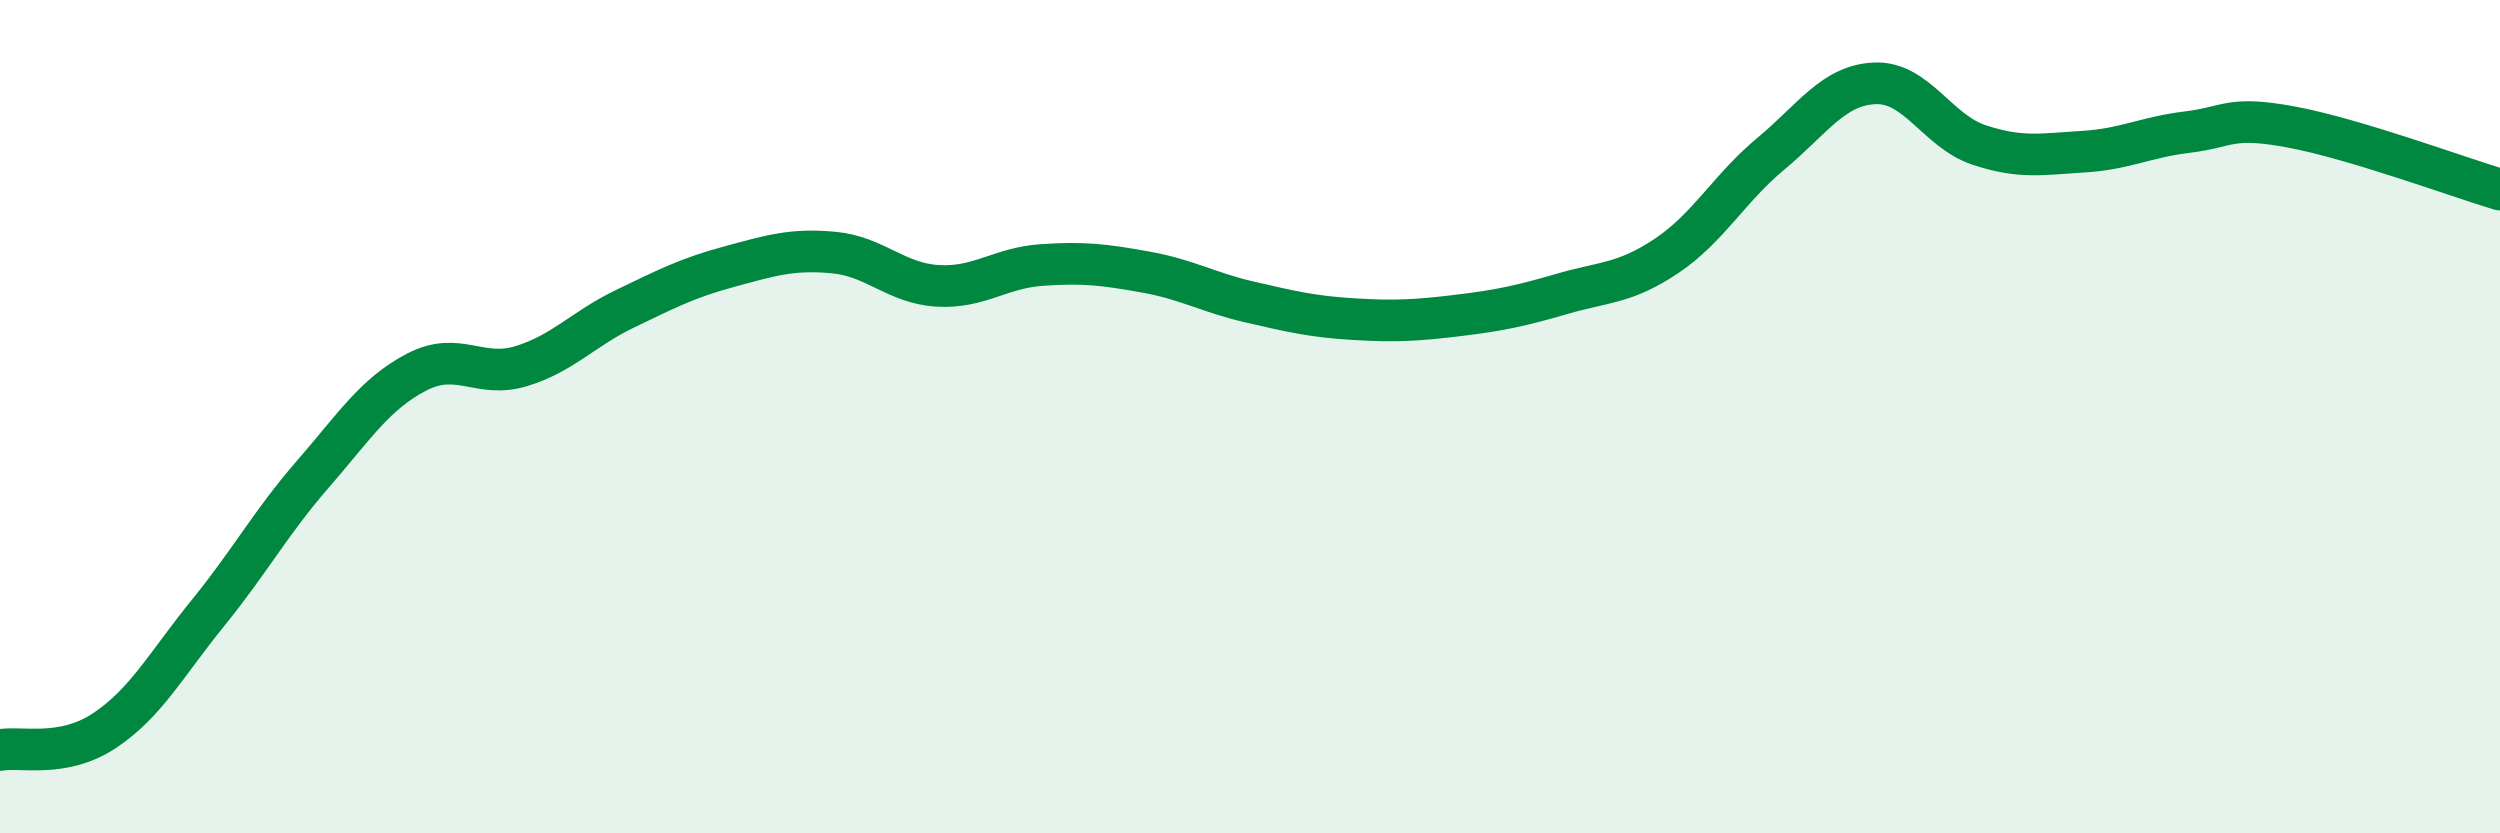
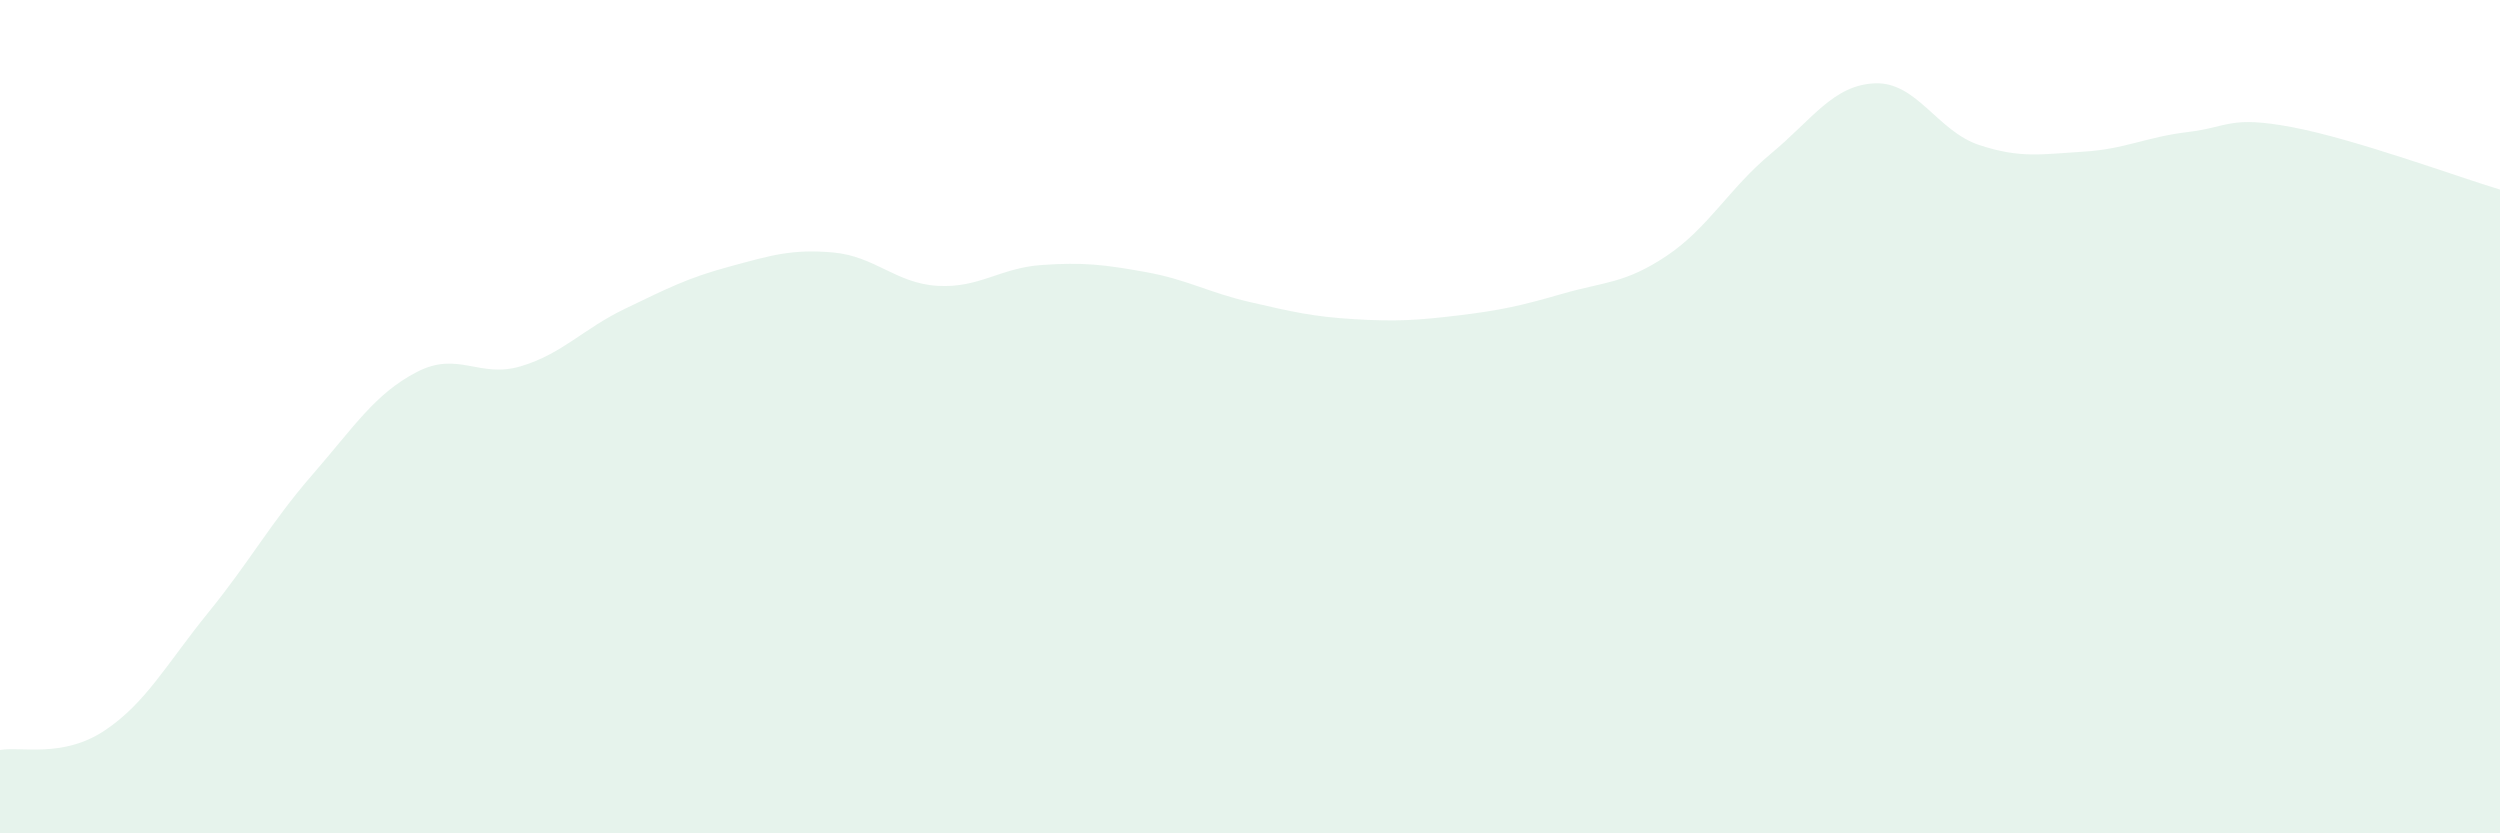
<svg xmlns="http://www.w3.org/2000/svg" width="60" height="20" viewBox="0 0 60 20">
  <path d="M 0,18 C 0.5,17.91 1.5,18.2 2.5,17.54 C 3.5,16.88 4,15.93 5,14.7 C 6,13.47 6.5,12.54 7.5,11.39 C 8.5,10.24 9,9.45 10,8.93 C 11,8.41 11.5,9.09 12.5,8.79 C 13.5,8.49 14,7.89 15,7.41 C 16,6.93 16.5,6.67 17.5,6.4 C 18.5,6.13 19,5.97 20,6.06 C 21,6.15 21.5,6.8 22.5,6.86 C 23.5,6.92 24,6.43 25,6.36 C 26,6.29 26.5,6.35 27.5,6.53 C 28.5,6.71 29,7.02 30,7.25 C 31,7.48 31.5,7.6 32.5,7.66 C 33.5,7.72 34,7.69 35,7.57 C 36,7.45 36.5,7.34 37.5,7.05 C 38.5,6.76 39,6.81 40,6.14 C 41,5.47 41.5,4.52 42.5,3.69 C 43.5,2.86 44,2.04 45,2 C 46,1.96 46.5,3.15 47.5,3.48 C 48.5,3.81 49,3.7 50,3.64 C 51,3.58 51.5,3.29 52.5,3.17 C 53.5,3.05 53.5,2.77 55,3.05 C 56.5,3.33 59,4.25 60,4.55L60 20L0 20Z" fill="#008740" opacity="0.1" stroke-linecap="round" stroke-linejoin="round" />
-   <path d="M 0,18 C 0.5,17.91 1.5,18.2 2.5,17.54 C 3.5,16.88 4,15.93 5,14.7 C 6,13.47 6.5,12.54 7.5,11.39 C 8.5,10.24 9,9.45 10,8.93 C 11,8.41 11.5,9.09 12.5,8.79 C 13.5,8.49 14,7.89 15,7.41 C 16,6.93 16.5,6.67 17.5,6.4 C 18.5,6.13 19,5.97 20,6.06 C 21,6.15 21.5,6.8 22.5,6.86 C 23.5,6.92 24,6.43 25,6.36 C 26,6.29 26.5,6.35 27.5,6.53 C 28.5,6.71 29,7.02 30,7.25 C 31,7.48 31.5,7.6 32.5,7.66 C 33.5,7.72 34,7.69 35,7.57 C 36,7.45 36.5,7.34 37.5,7.05 C 38.5,6.76 39,6.81 40,6.14 C 41,5.47 41.5,4.52 42.5,3.69 C 43.5,2.86 44,2.04 45,2 C 46,1.96 46.5,3.15 47.5,3.48 C 48.5,3.81 49,3.7 50,3.64 C 51,3.58 51.5,3.29 52.5,3.17 C 53.5,3.05 53.5,2.77 55,3.05 C 56.5,3.33 59,4.25 60,4.55" stroke="#008740" stroke-width="1" fill="none" stroke-linecap="round" stroke-linejoin="round" />
</svg>